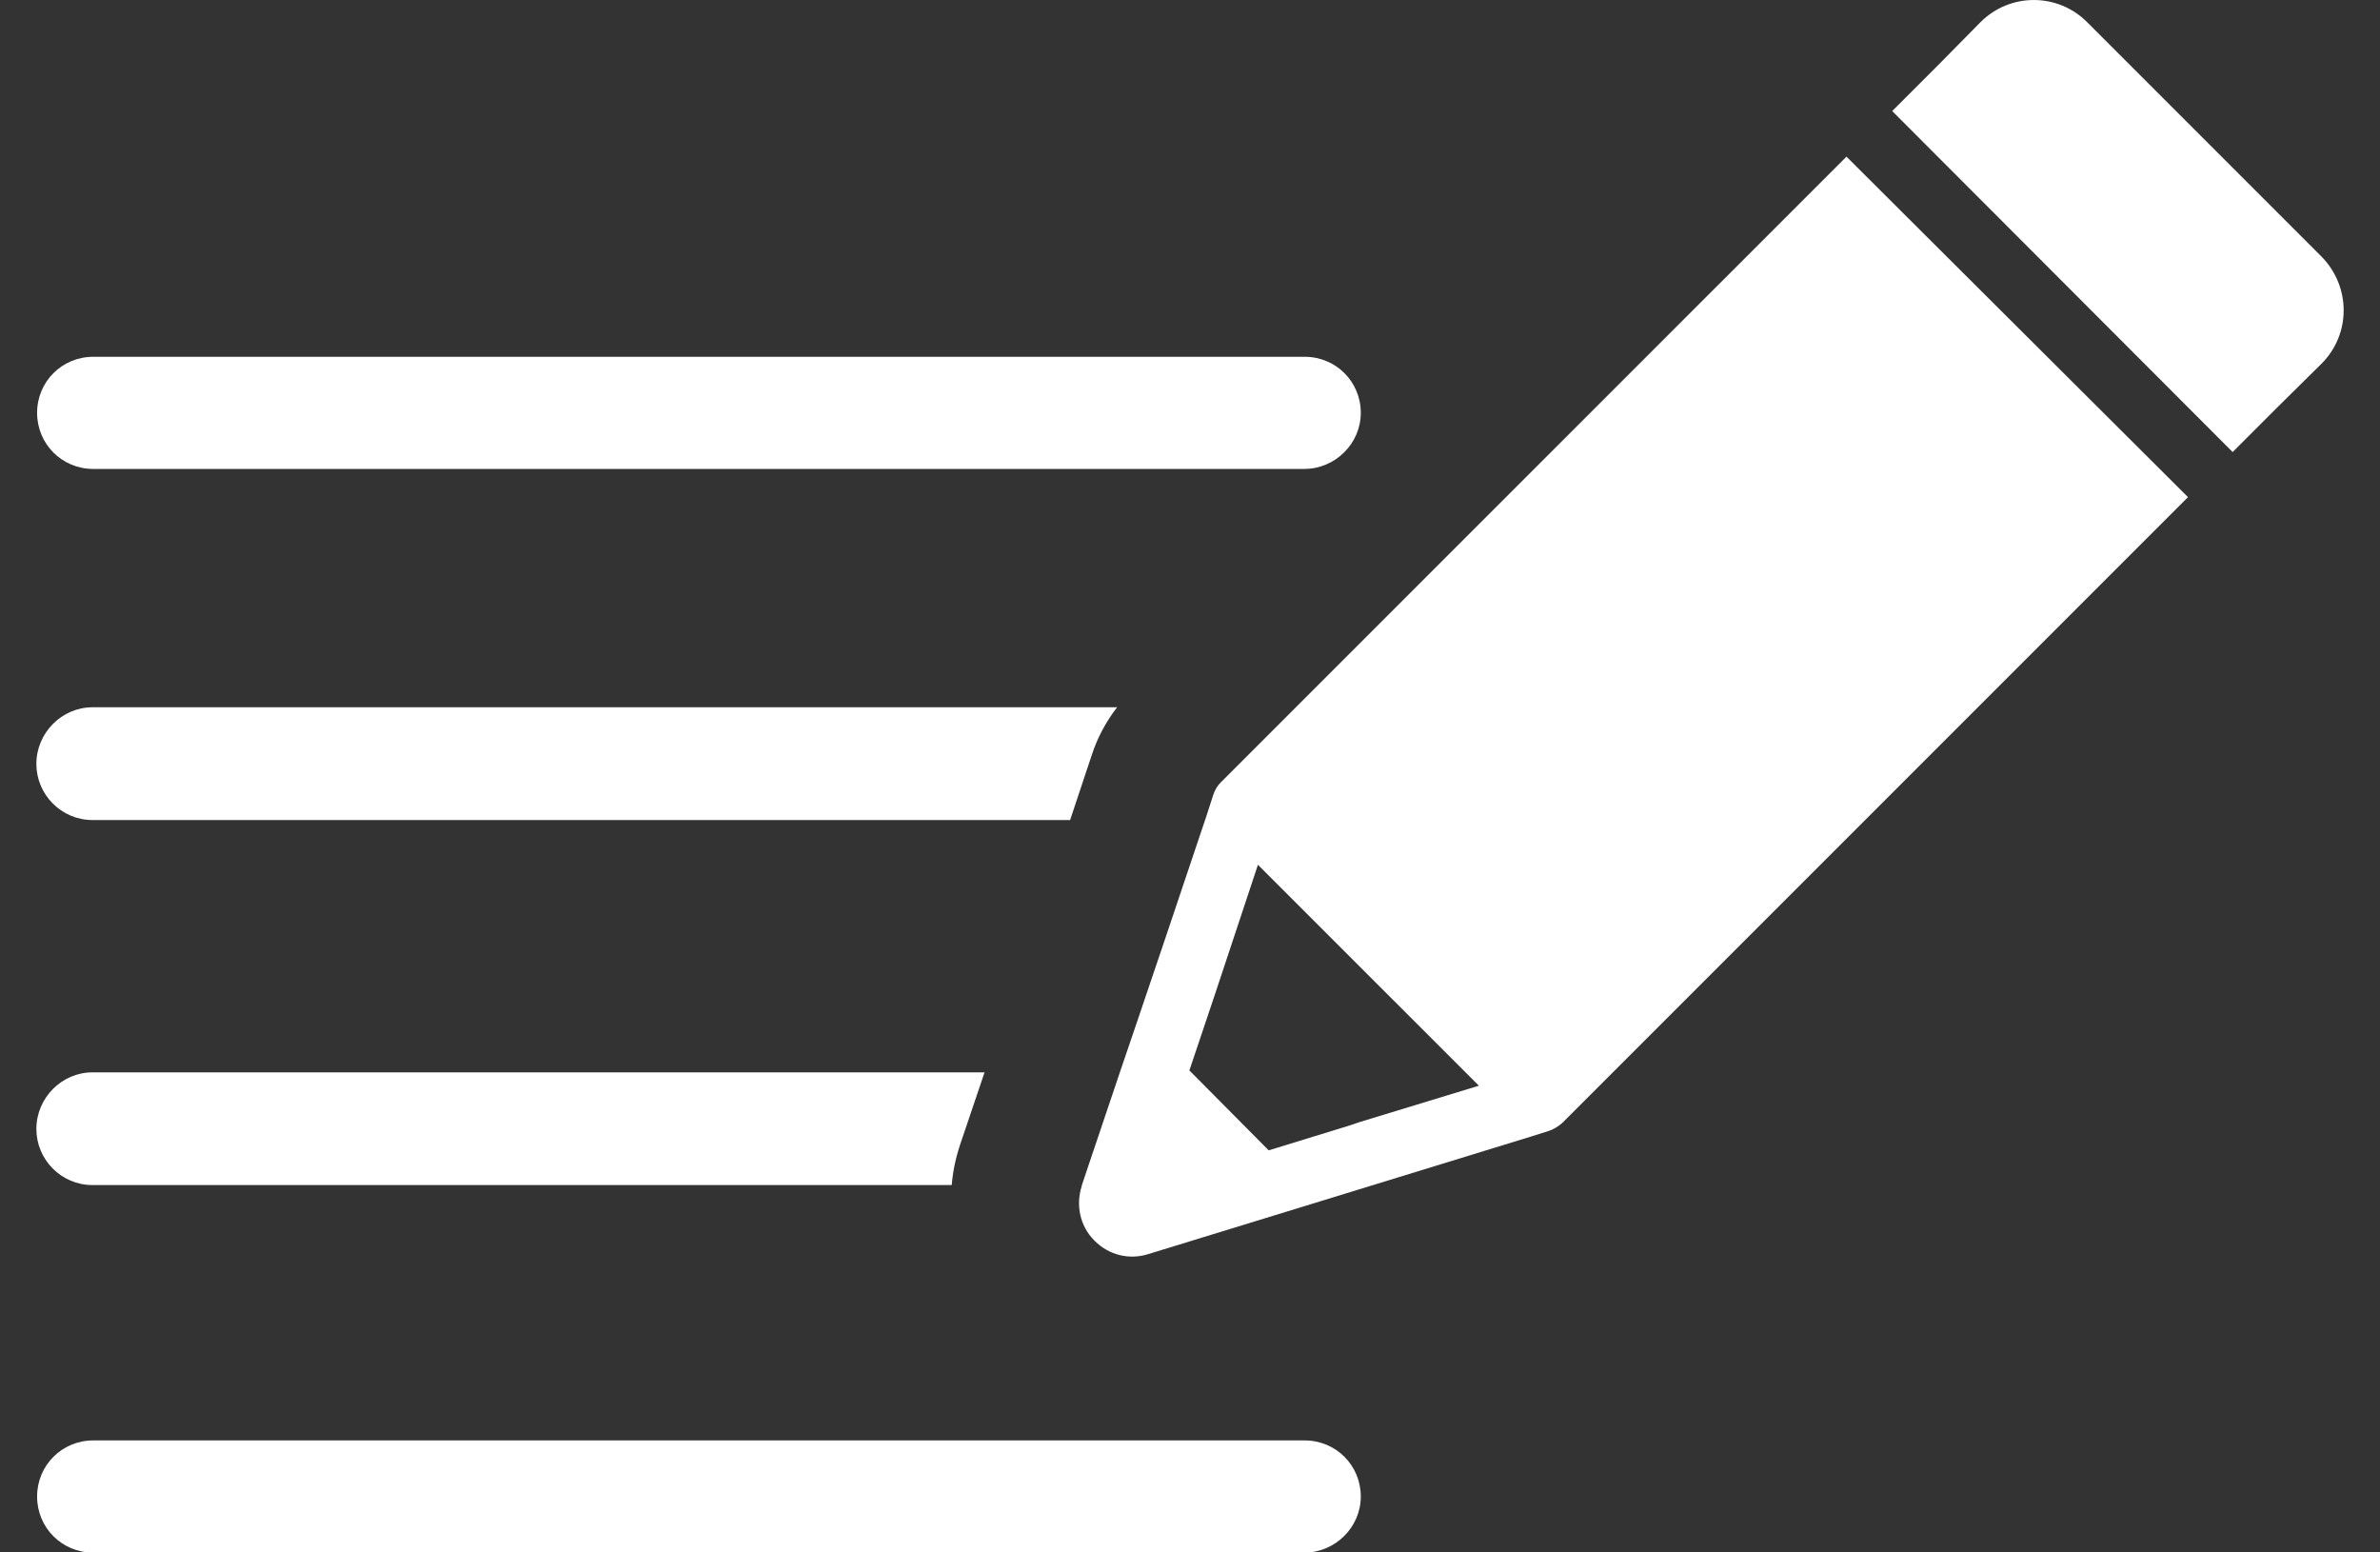
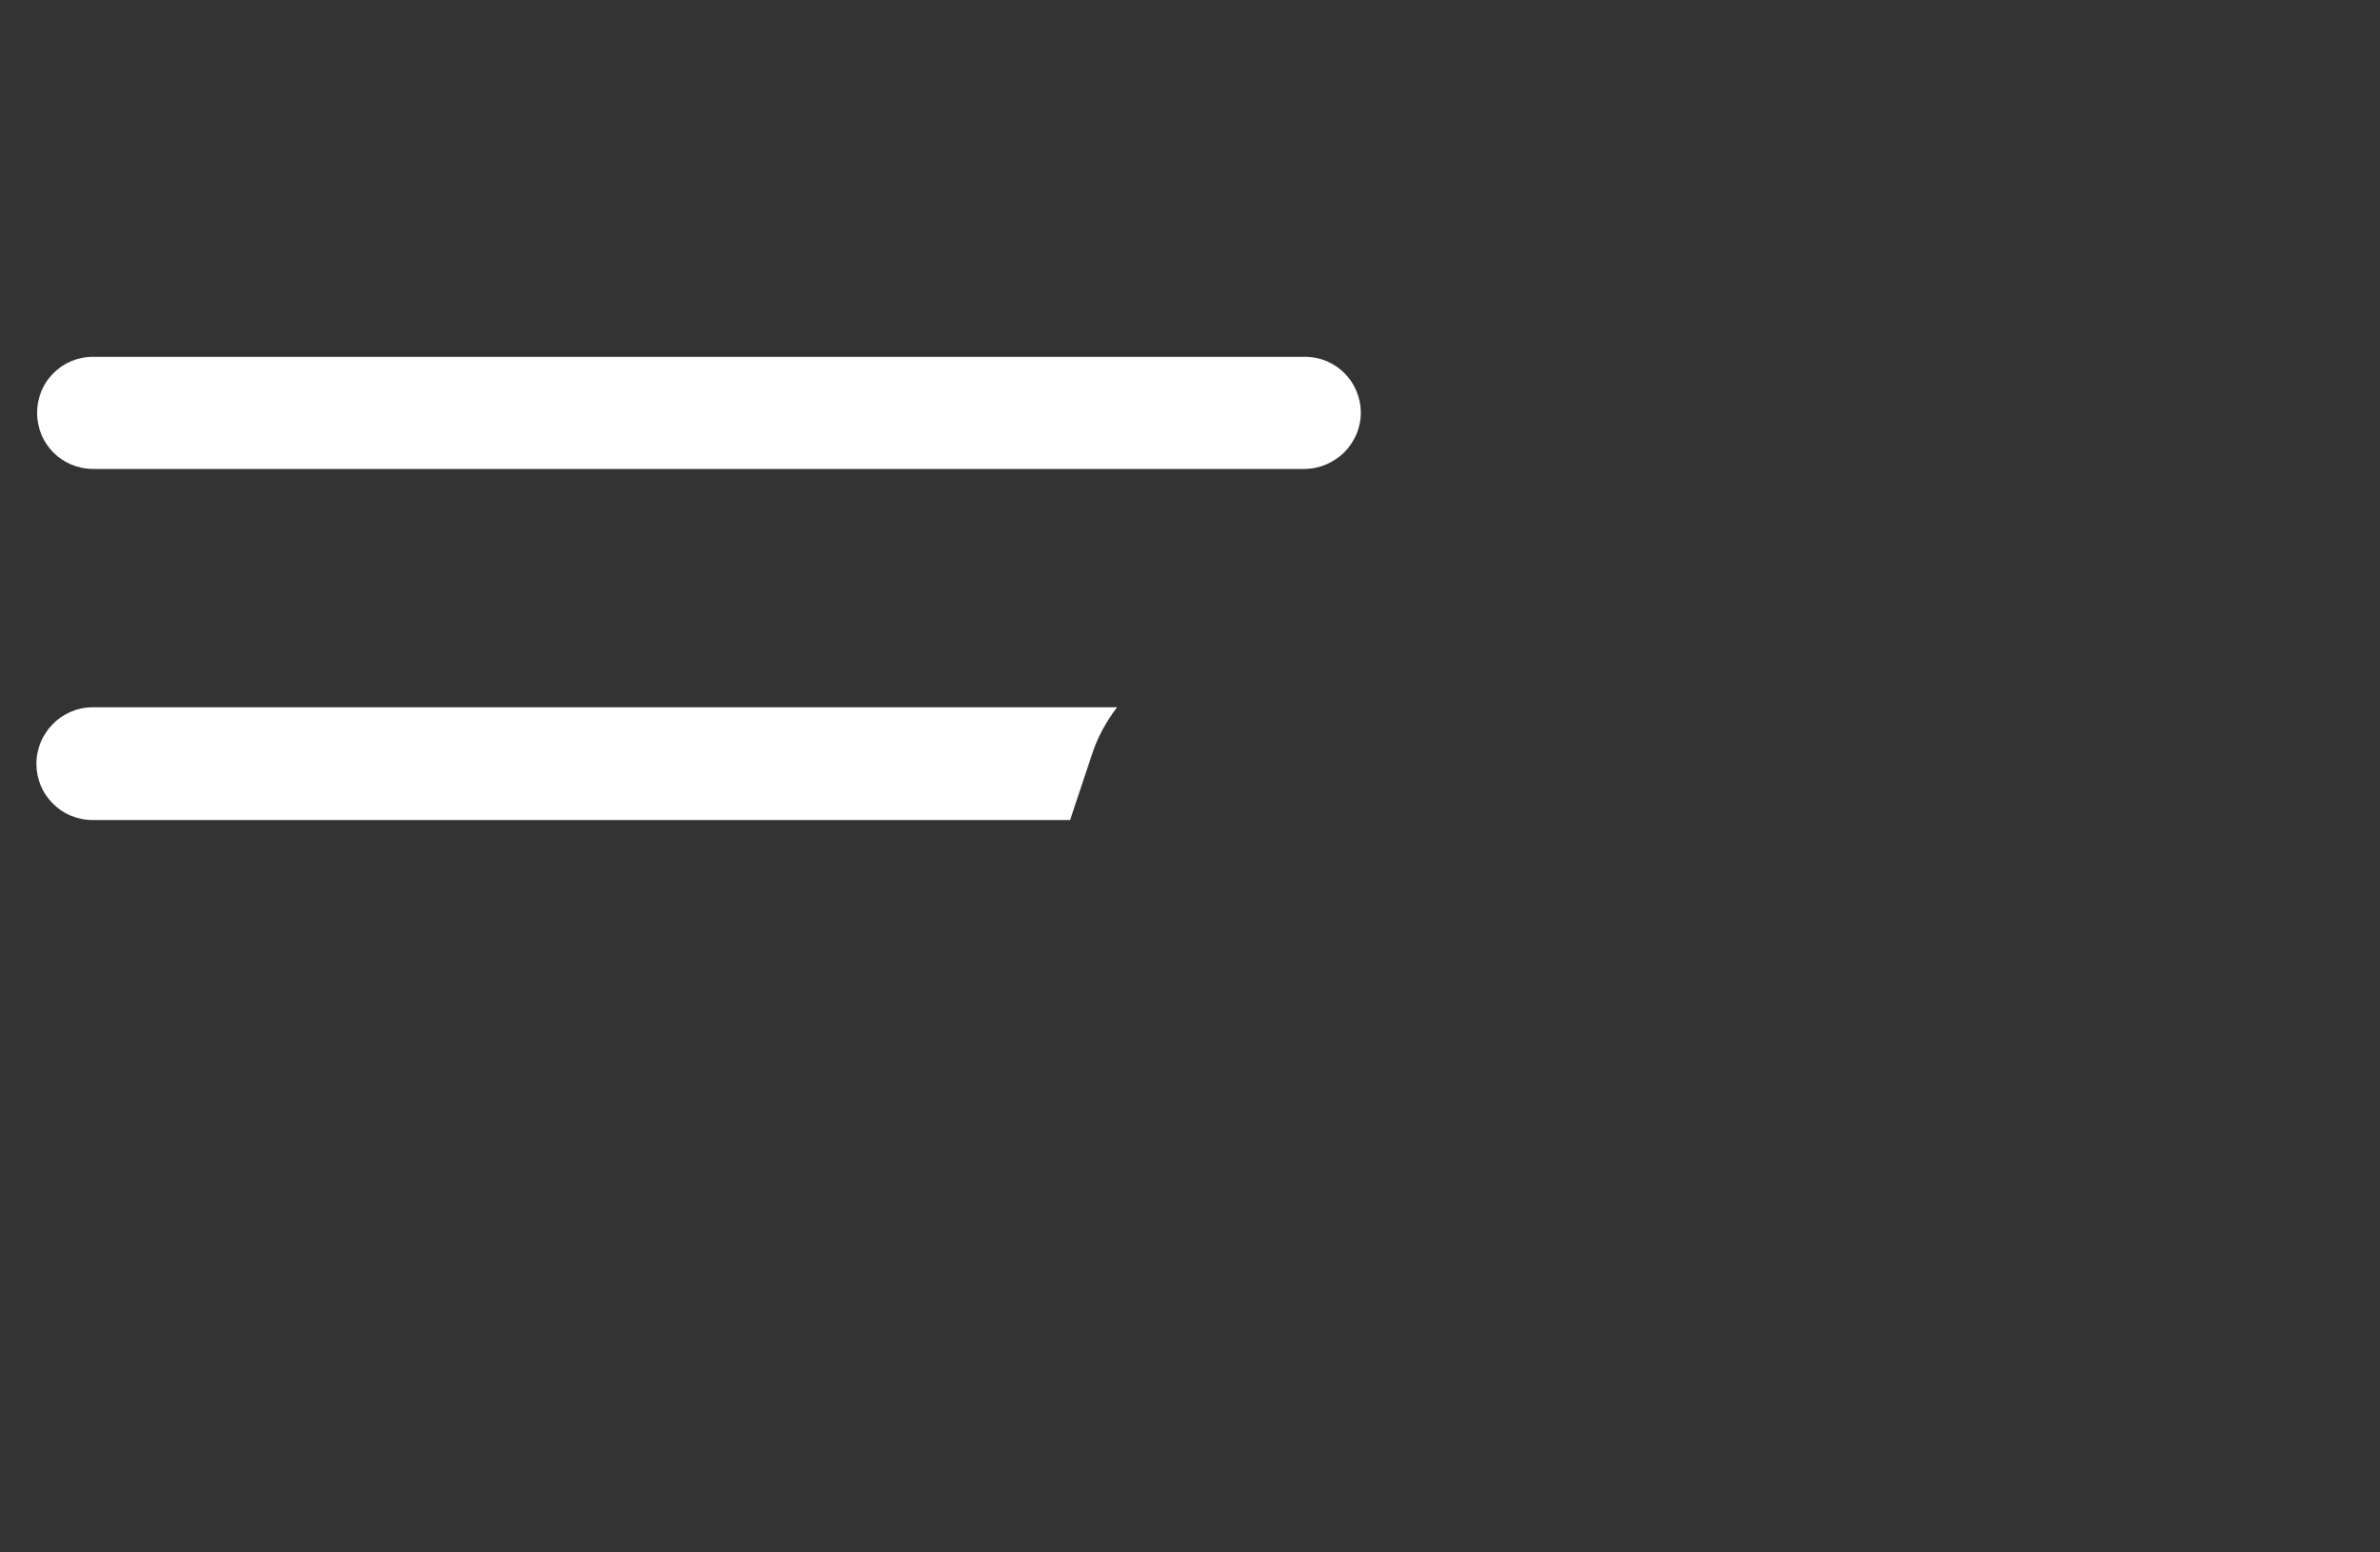
<svg xmlns="http://www.w3.org/2000/svg" width="46" height="30" viewBox="0 0 46 30" fill="none">
  <rect x="0" y="0" width="46" height="30" fill="#333333" stroke="none" />
-   <path d="M35.688 3.027L34.812 3.903L25.068 13.646L23.59 15.124C23.525 15.19 23.481 15.267 23.448 15.365L23.328 15.738L23.295 15.836L22.496 18.212L21.992 19.701L21.642 20.73L20.908 22.908V22.919C20.788 23.291 20.875 23.696 21.149 23.97L21.16 23.981C21.434 24.255 21.828 24.353 22.2 24.233L25.517 23.215L27.05 22.744L29.579 21.967L29.929 21.857C30.028 21.824 30.115 21.77 30.192 21.704L41.413 10.483L42.289 9.607L35.688 3.027ZM26.284 21.682L26.054 21.759L24.521 22.23L23.032 20.73L22.988 20.686L23.492 19.186L24.313 16.712L28.583 20.981L26.284 21.682Z" fill="white" />
-   <path d="M44.87 7.028L44.028 7.86L43.152 8.736L36.572 2.146L37.448 1.27L38.28 0.427C38.849 -0.142 39.769 -0.142 40.338 0.427L44.87 4.959C45.44 5.539 45.44 6.459 44.87 7.028Z" fill="white" />
-   <path d="M25.207 30.004H1.801C1.198 30.004 0.717 29.522 0.717 28.92C0.717 28.318 1.198 27.836 1.801 27.836H25.218C25.82 27.836 26.301 28.318 26.301 28.92C26.301 29.511 25.809 30.004 25.207 30.004Z" fill="white" />
-   <path d="M1.787 20.723H19.029L18.559 22.113C18.471 22.376 18.416 22.639 18.395 22.901H1.787C1.185 22.901 0.703 22.409 0.703 21.817C0.703 21.215 1.196 20.723 1.787 20.723Z" fill="white" />
  <path d="M1.787 13.668H21.591C21.372 13.953 21.208 14.259 21.099 14.598L20.978 14.96L20.683 15.847H1.787C1.185 15.847 0.703 15.354 0.703 14.763C0.703 14.161 1.196 13.668 1.787 13.668Z" fill="white" />
-   <path d="M25.207 9.062H1.801C1.198 9.062 0.717 8.58 0.717 7.978C0.717 7.376 1.198 6.895 1.801 6.895H25.218C25.82 6.895 26.301 7.376 26.301 7.978C26.301 8.57 25.809 9.062 25.207 9.062Z" fill="white" />
+   <path d="M25.207 9.062H1.801C1.198 9.062 0.717 8.58 0.717 7.978C0.717 7.376 1.198 6.895 1.801 6.895H25.218C25.82 6.895 26.301 7.376 26.301 7.978C26.301 8.57 25.809 9.062 25.207 9.062" fill="white" />
</svg>